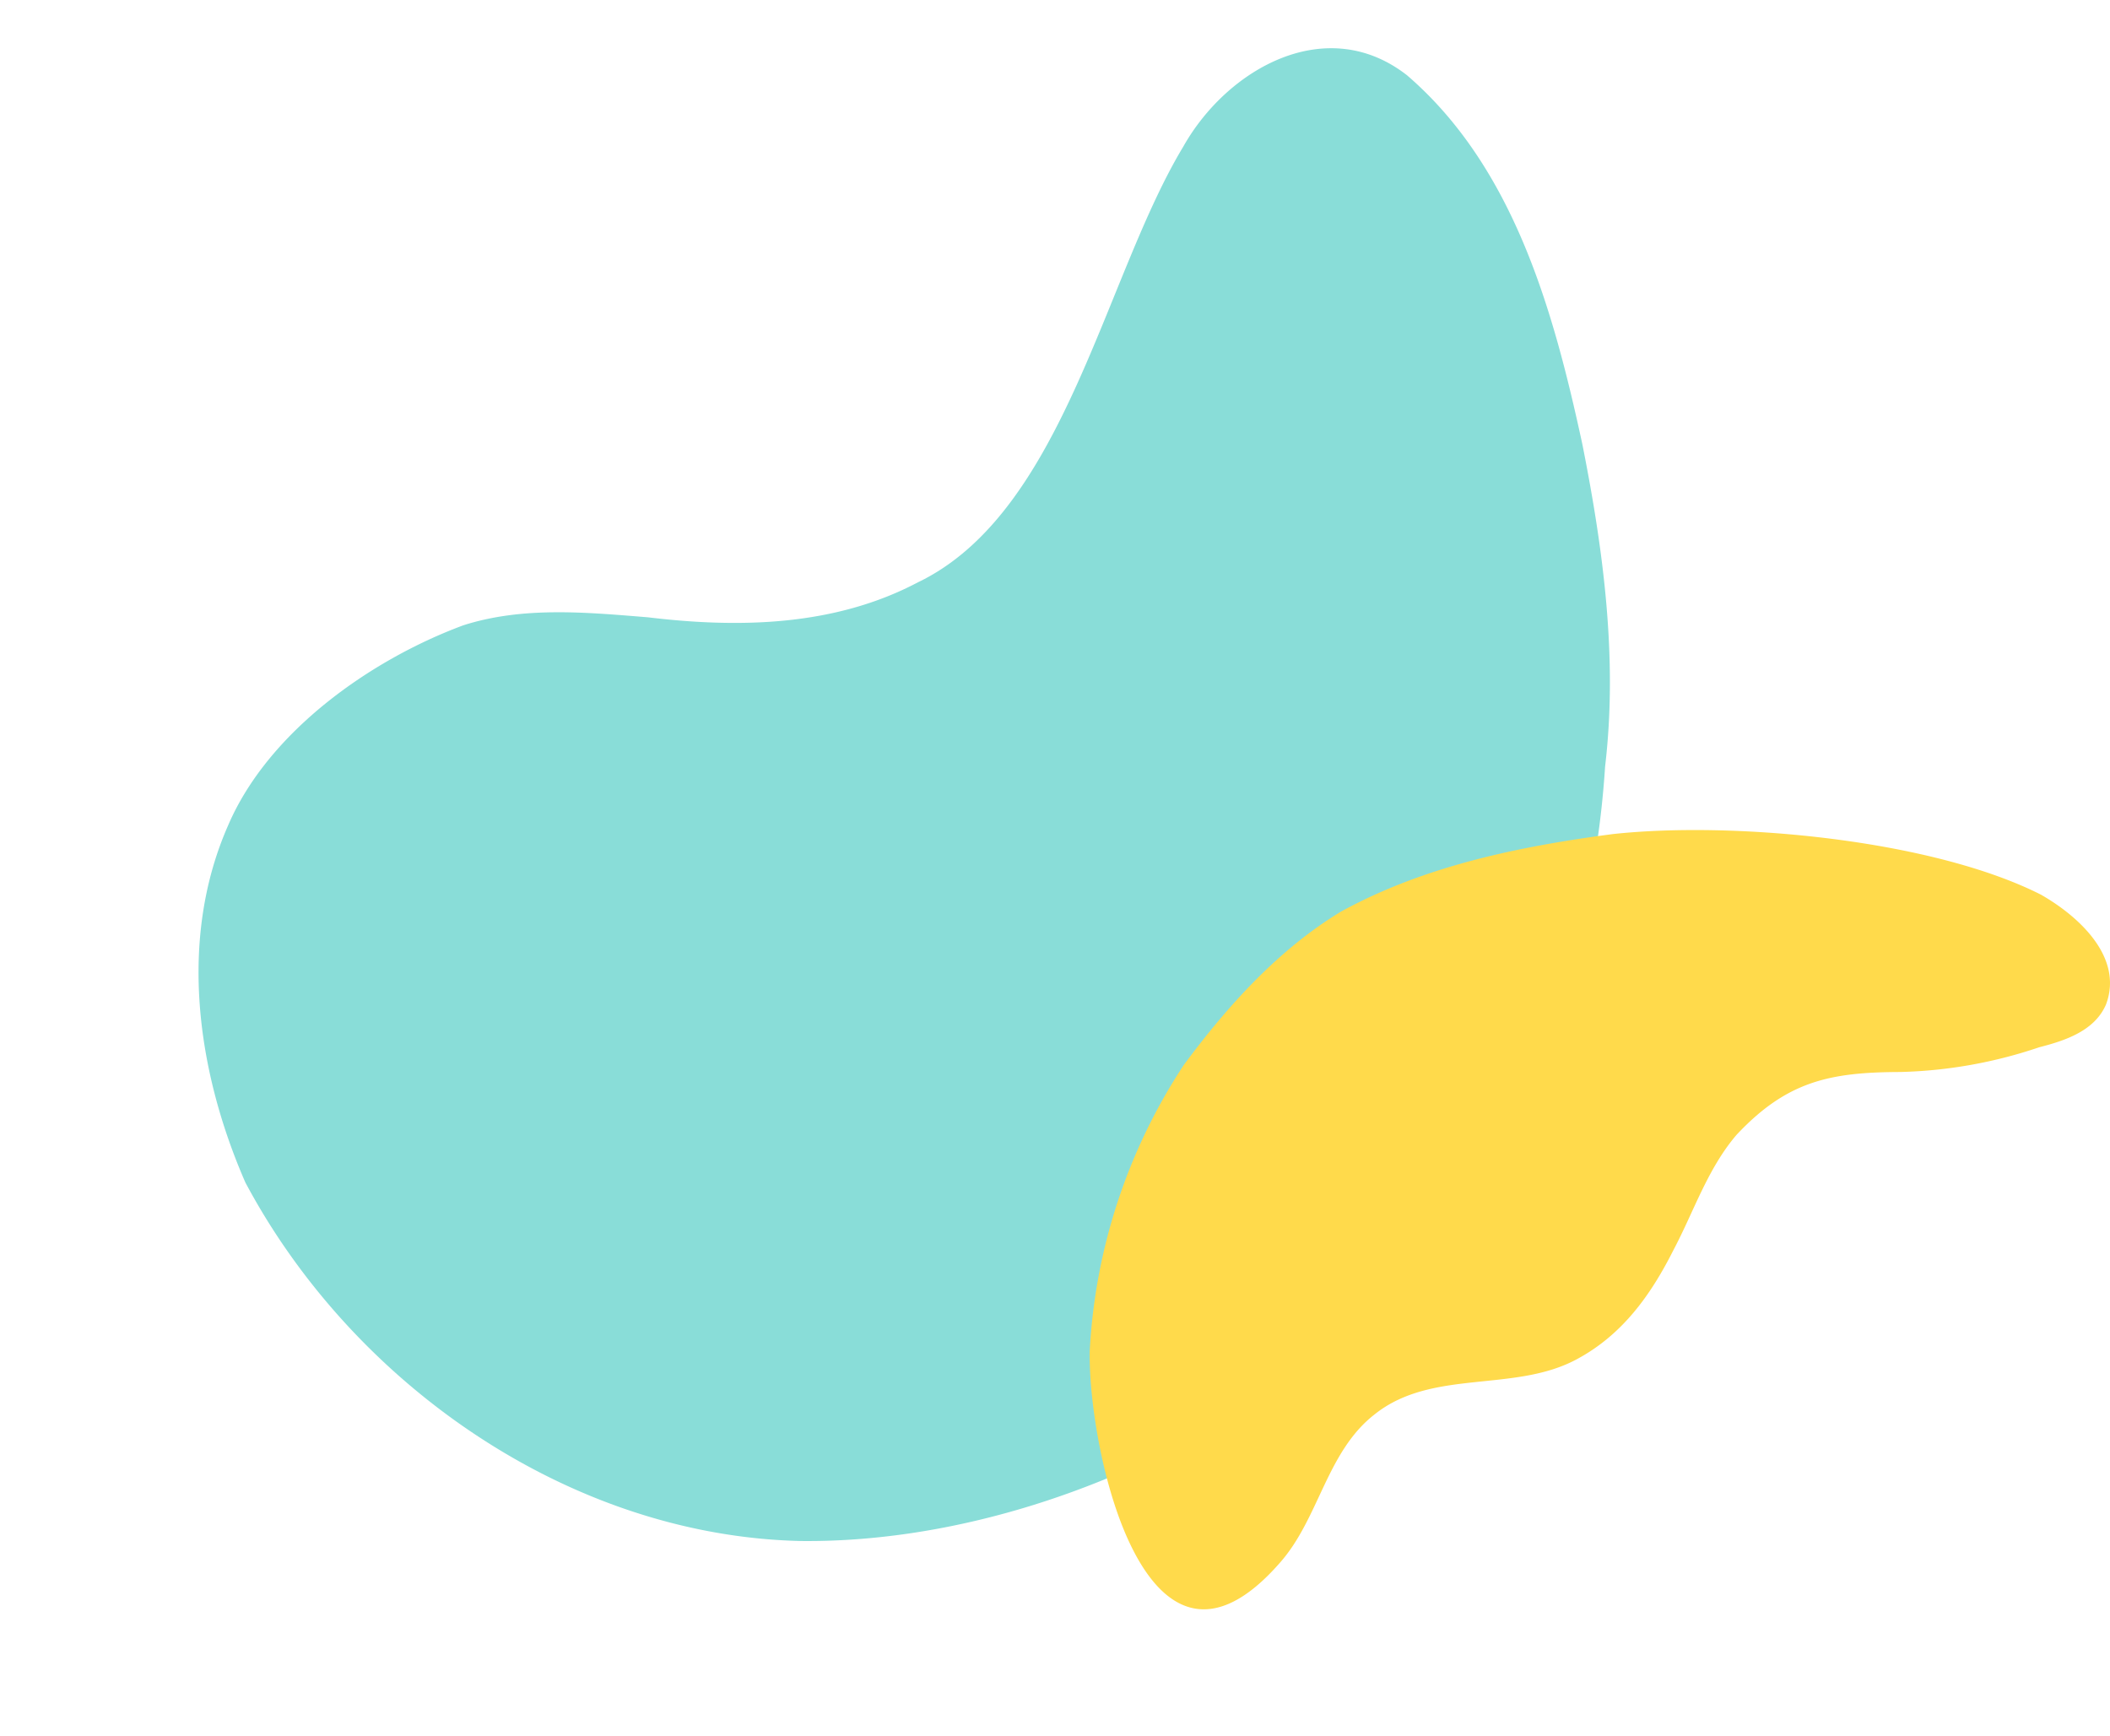
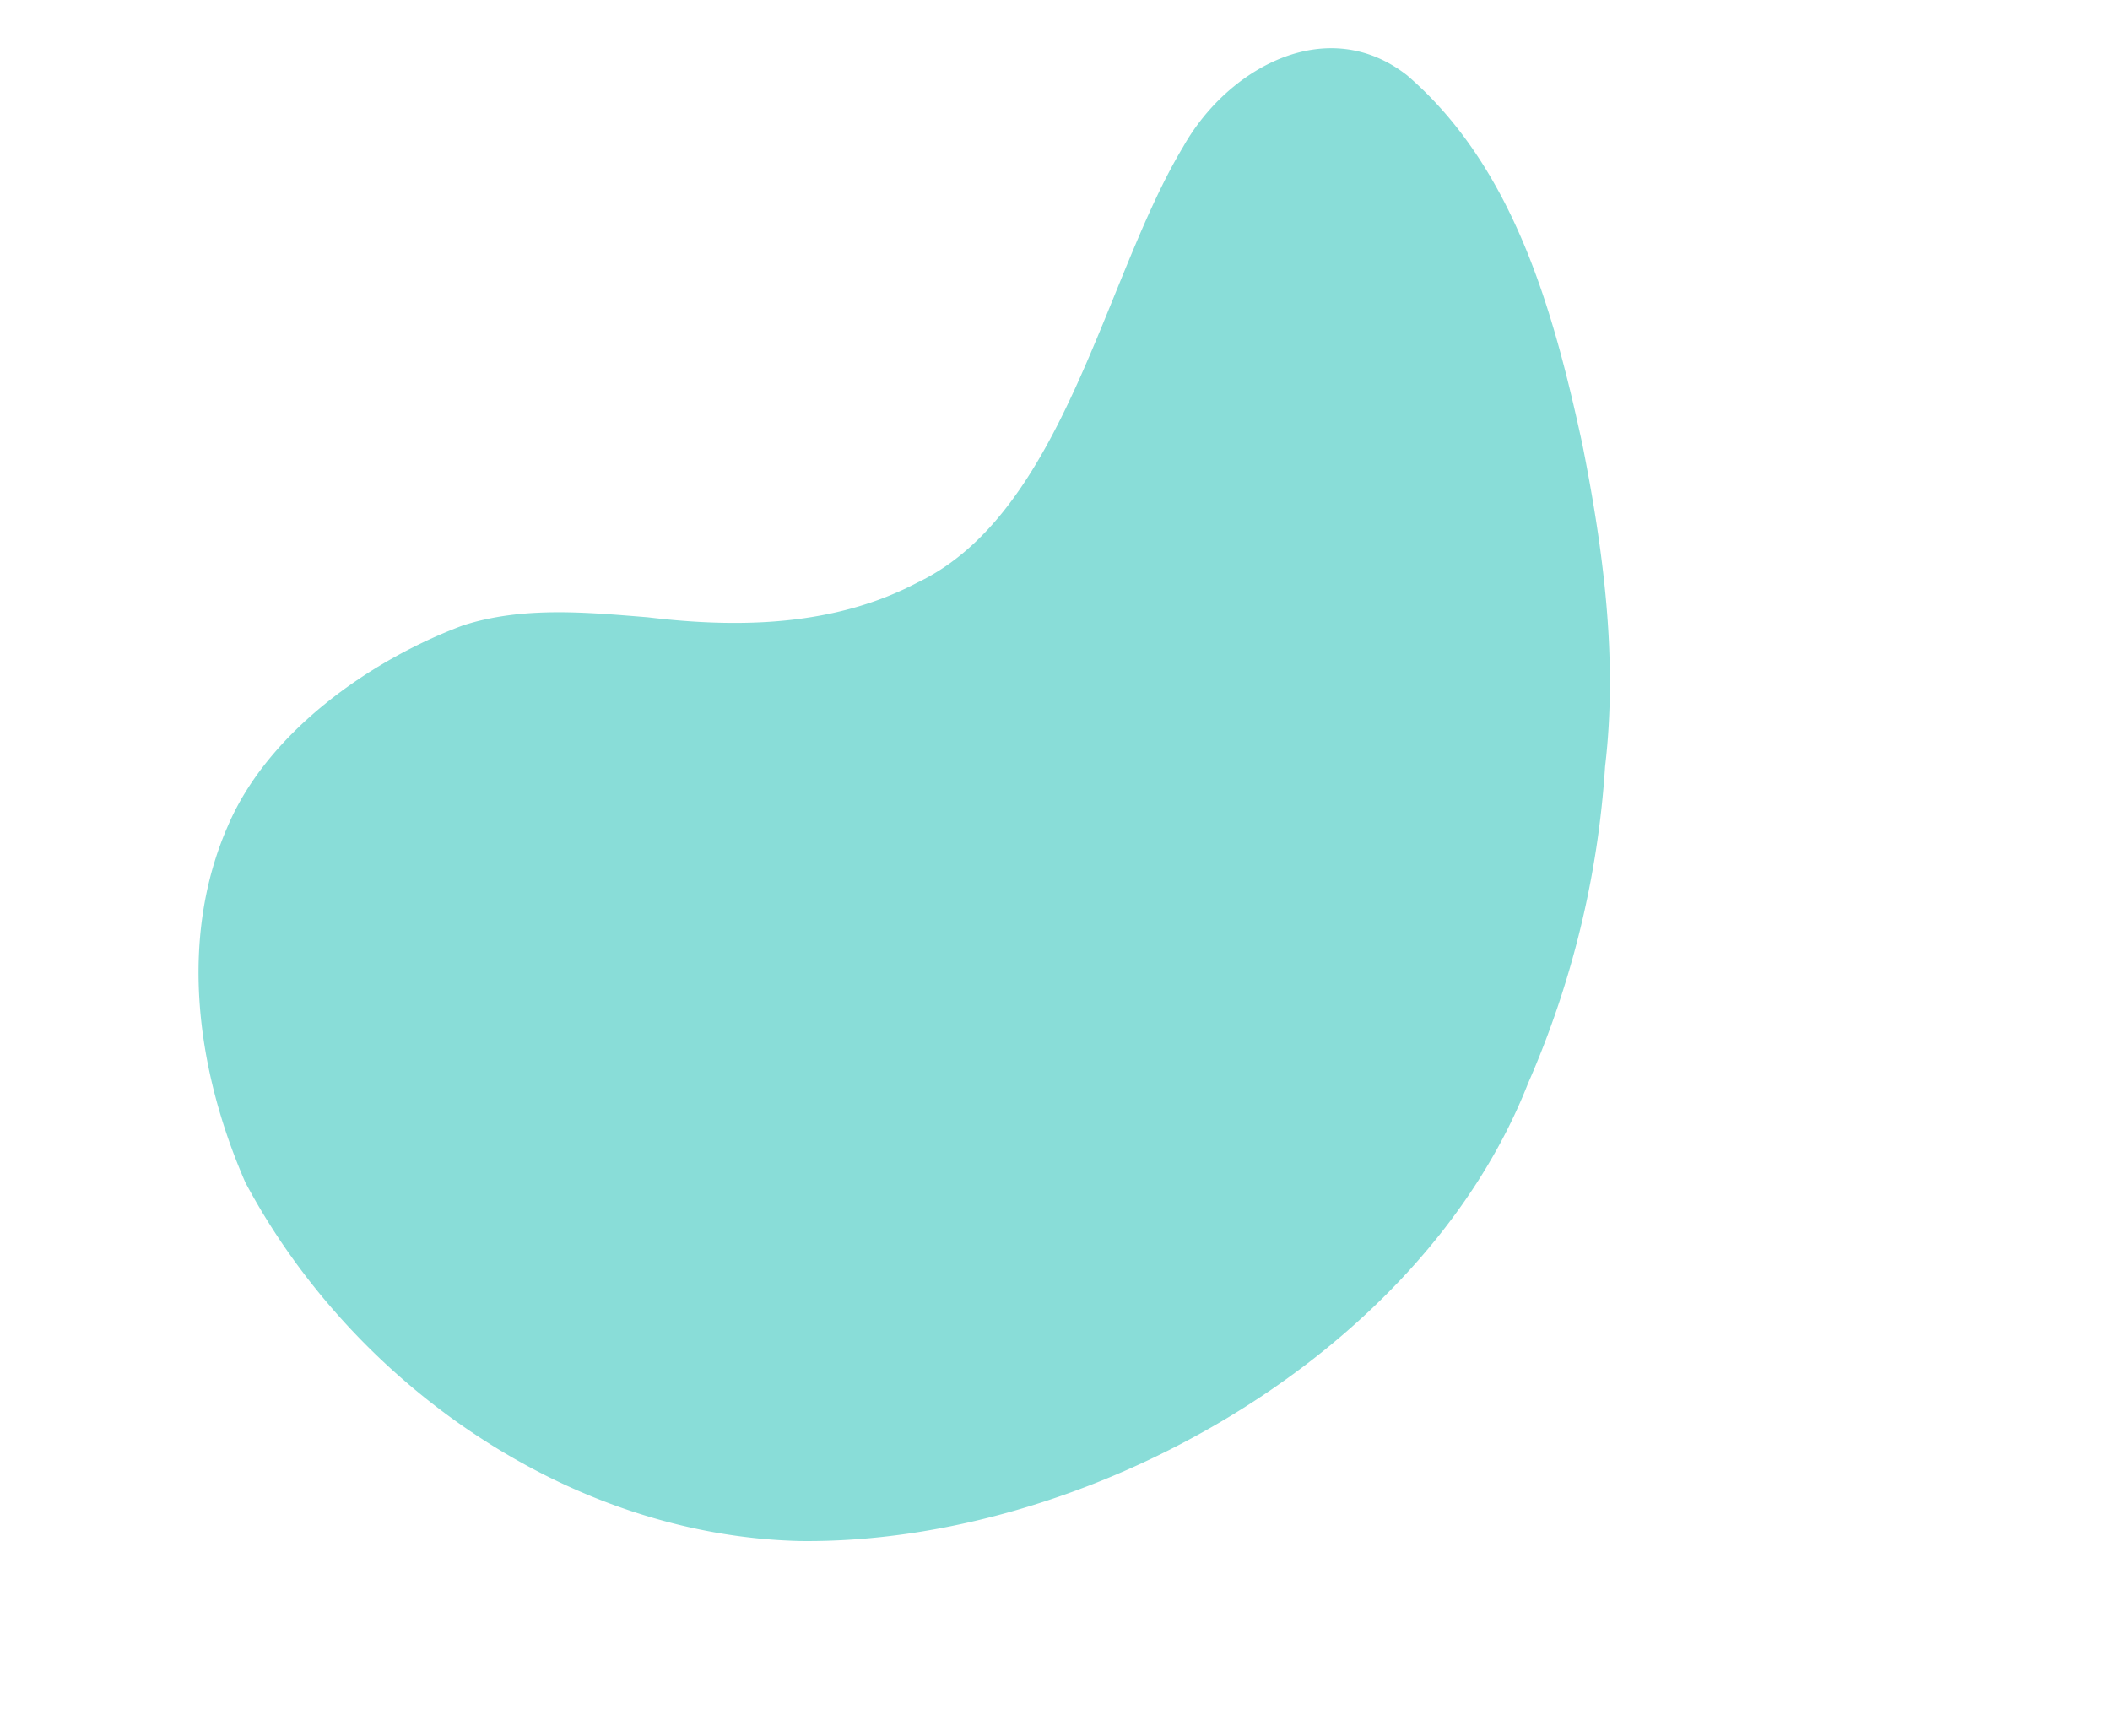
<svg xmlns="http://www.w3.org/2000/svg" viewBox="0 0 203.106 167.138">
  <g id="グループ_2650" data-name="グループ 2650" transform="translate(-936.894 -159)">
    <path id="パス_222723" data-name="パス 222723" d="M1.995,75.213c1.941-10.225,4.563-20.451,9.6-29.63a90.428,90.428,0,0,1,18.3-25.5C49.253-.358,85.945-5.135,111.362,5.478c20.448,8.825,34.279,30.168,36.589,52.007.32,11.658-2.755,24.134-11.324,32.48-6.937,6.9-18.643,9.661-28.205,9.392-6.023-.443-11.467-3.28-16.772-5.939C83.886,89.137,75.3,85.876,66.285,86.8c-15.534.99-27.585,20.451-39.393,29.317-6.758,5.4-17.634,6.8-22.547-1.7-6.213-12.056-4.574-26.31-2.35-39.2" transform="translate(1119.225 270.706) rotate(158)" fill="#89ddd8" />
-     <path id="パス_222731" data-name="パス 222731" d="M380.427,74.5C367.577,89.2,361.974,63.842,362.12,54.151a55.334,55.334,0,0,1,9.068-27.586c4.183-5.645,9.07-11.087,15.125-14.751,8.016-4.4,17.163-6.276,26.152-7.461,11.668-1.268,30.765.535,41.224,5.833,3.607,2.057,7.97,6,6.261,10.566-1.094,2.551-3.947,3.487-6.428,4.122a44.98,44.98,0,0,1-13.374,2.382c-6.818.021-10.929.9-15.761,6.046-2.795,3.262-4.113,7.4-6.1,11.14-2.178,4.318-4.914,8.125-9.27,10.459-6.02,3.261-13.939.893-19.464,5.308-4.643,3.6-5.341,10.022-9.129,14.295" transform="translate(679.667 234.94)" fill="#ffda4b" />
  </g>
</svg>